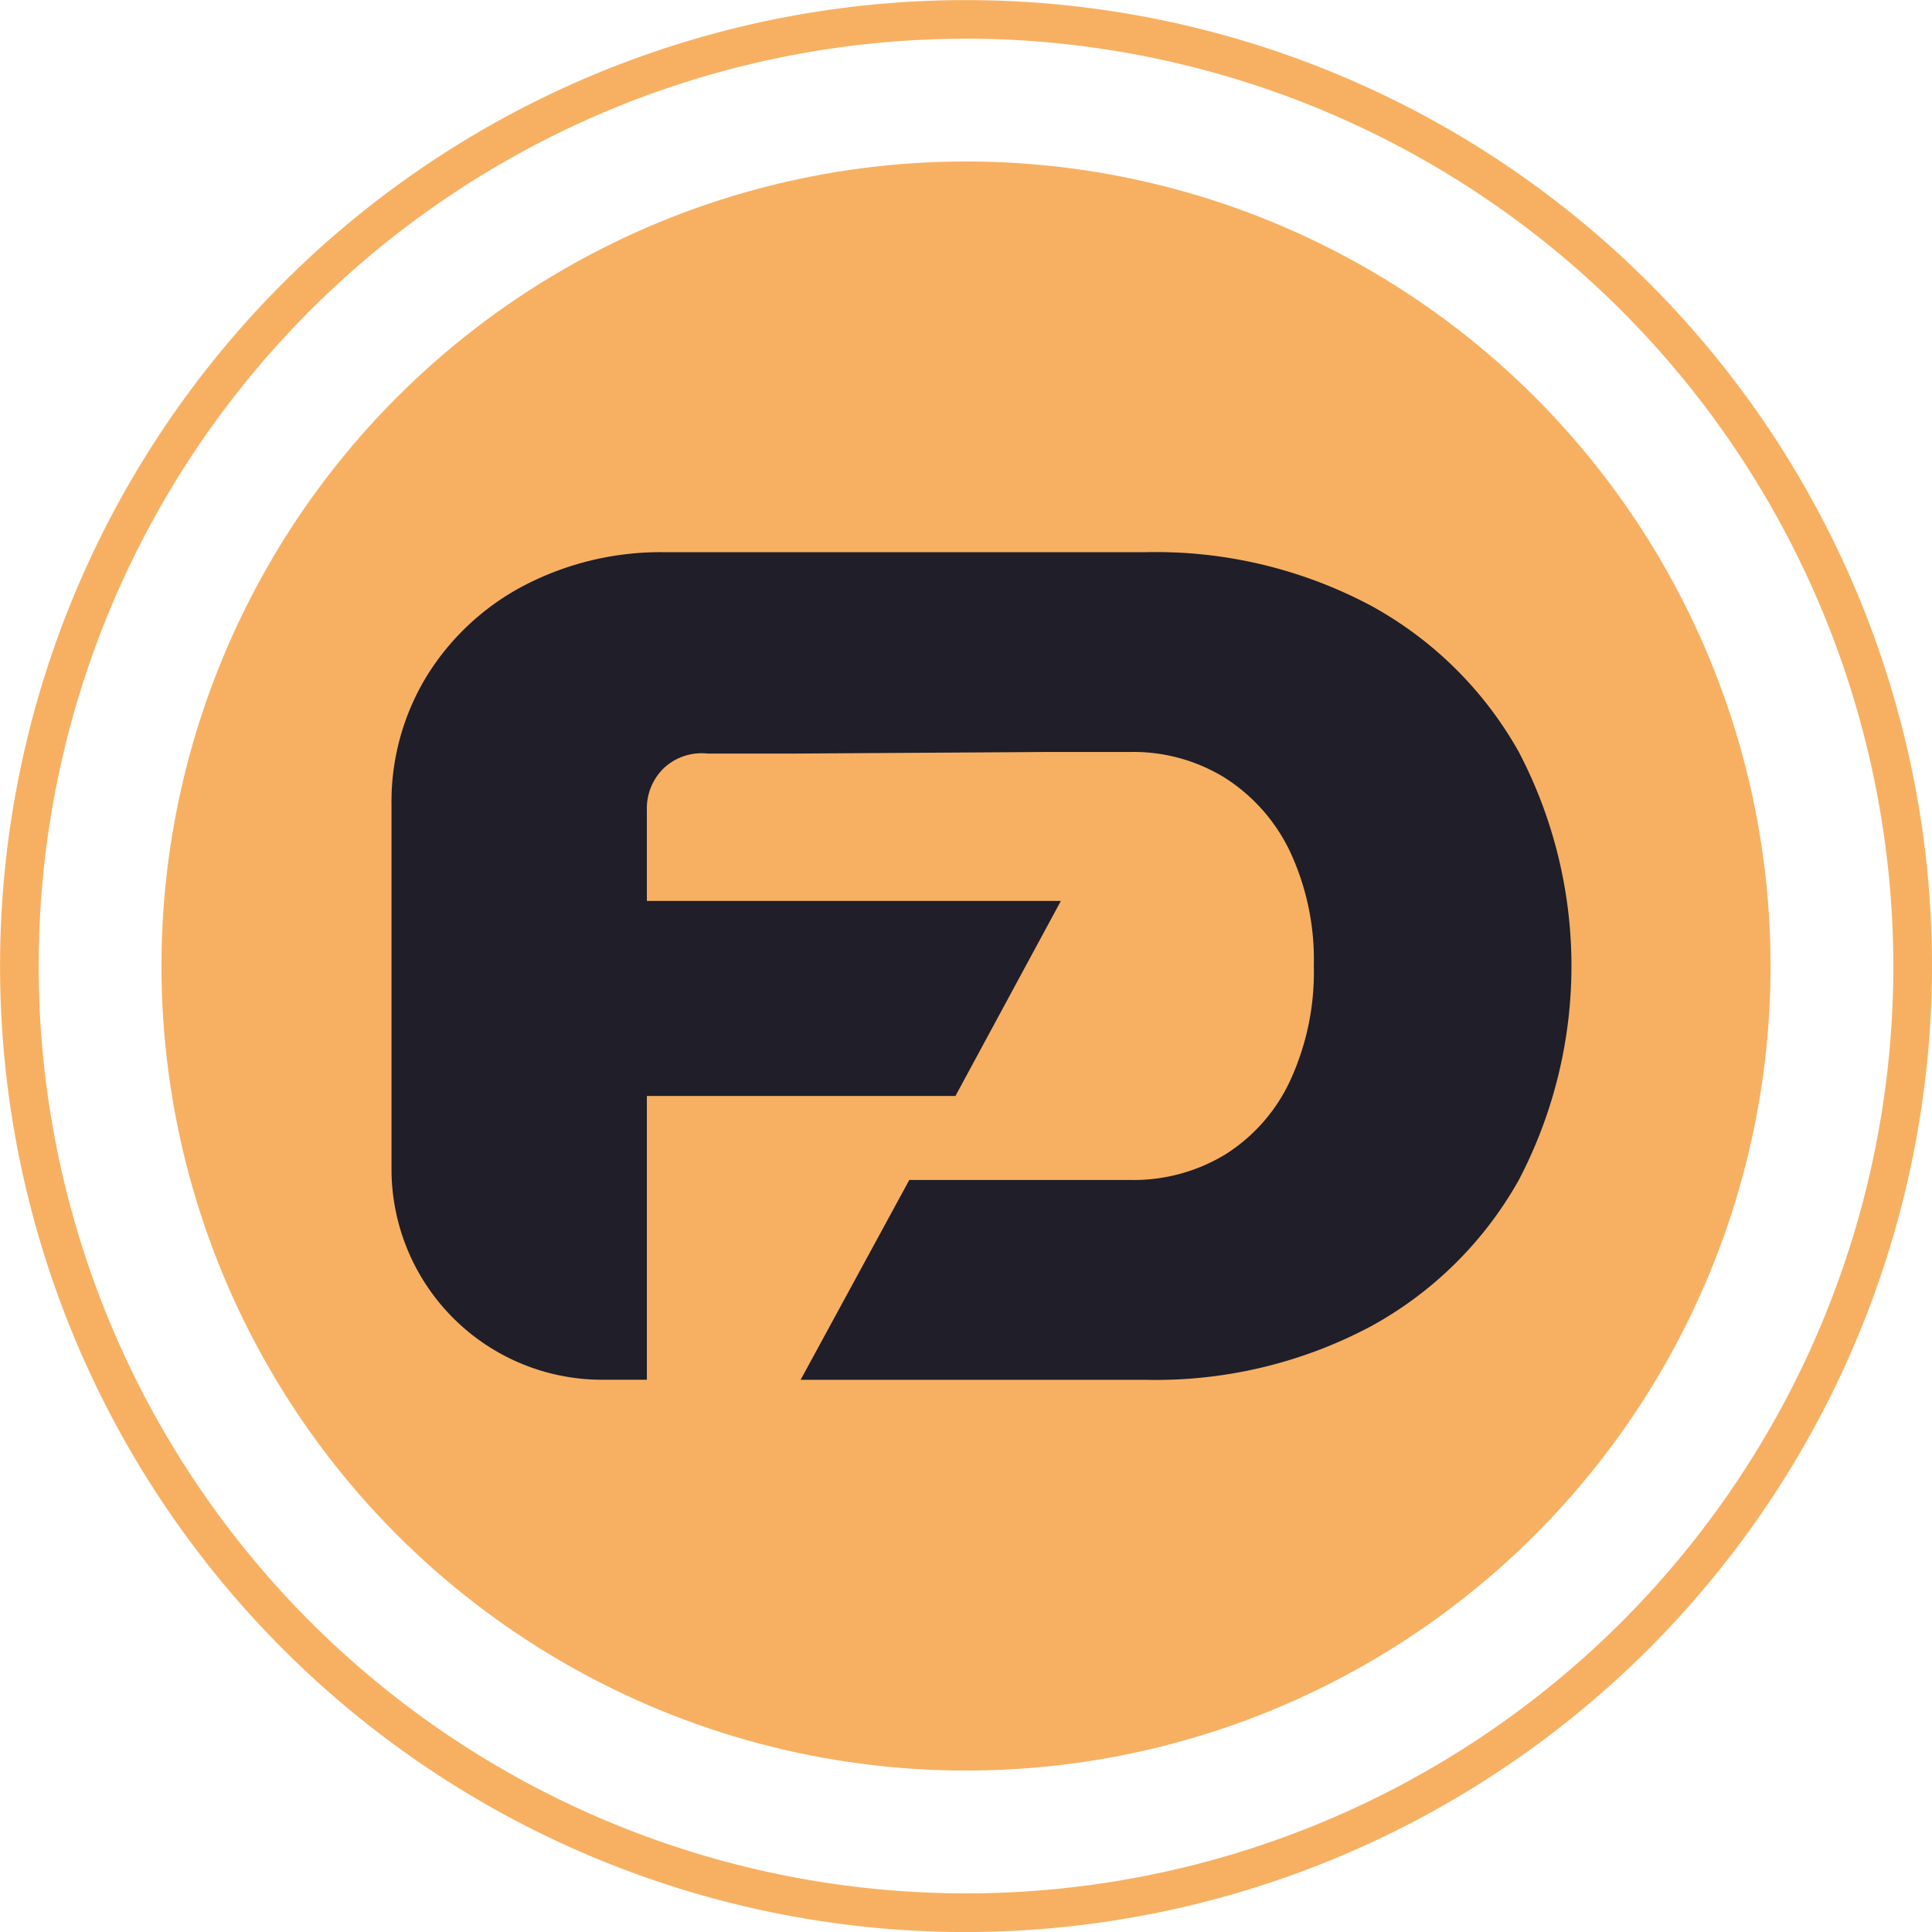
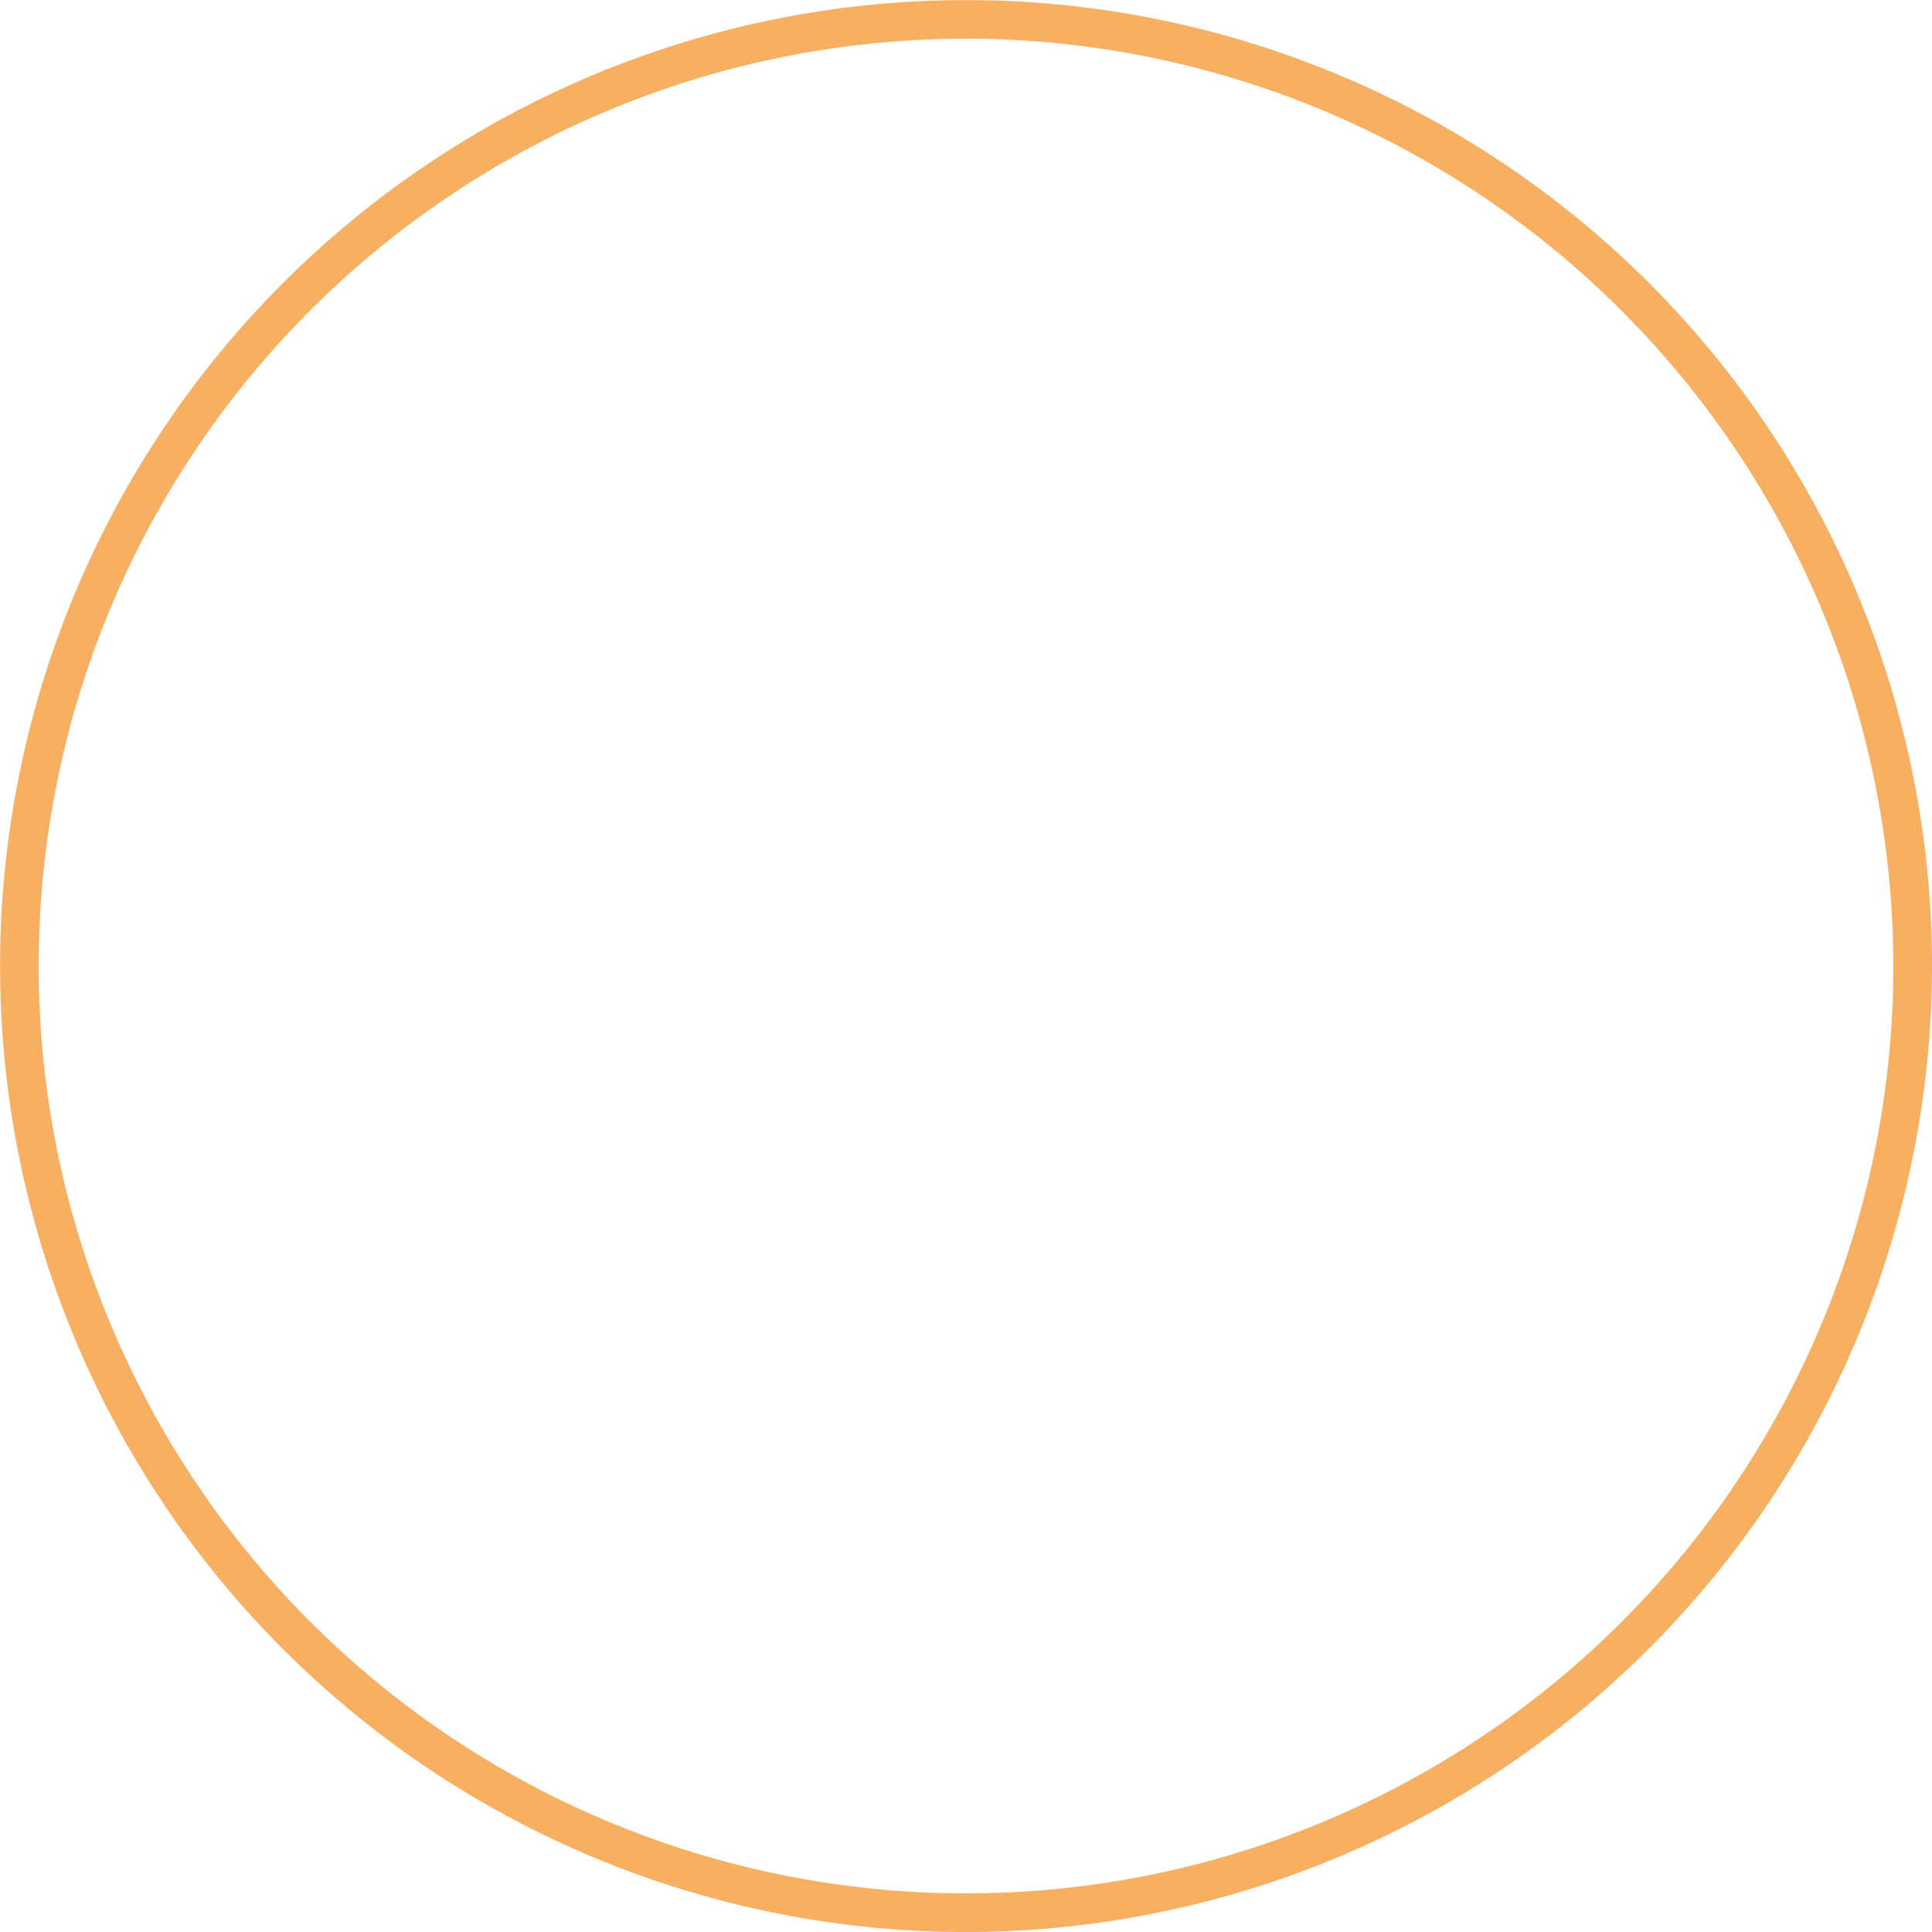
<svg xmlns="http://www.w3.org/2000/svg" width="63.525" height="63.525" viewBox="0 0 63.525 63.525">
  <g id="Group_292" data-name="Group 292" transform="translate(-394.671 -1533.873)">
-     <circle id="Ellipse_83" data-name="Ellipse 83" cx="26.454" cy="26.454" r="26.454" transform="translate(399.98 1539.182)" fill="#f7b062" />
    <g id="Group_290" data-name="Group 290" transform="translate(407.544 1552.03)">
-       <path id="Path_455" data-name="Path 455" d="M465.063,1589.508a15.05,15.05,0,0,0-7.425-1.749H441.893a9.723,9.723,0,0,0-4.645,1.088,8.261,8.261,0,0,0-3.207,2.974,7.928,7.928,0,0,0-1.166,4.256v11.965a6.927,6.927,0,0,0,6.927,6.927h1.469v-9.33h10.146l3.467-6.414H441.271v-2.993a1.846,1.846,0,0,1,.545-1.361,1.817,1.817,0,0,1,1.457-.491h2.82l8.4-.053h2.682a5.723,5.723,0,0,1,3.11.855,5.855,5.855,0,0,1,2.138,2.43,8.39,8.39,0,0,1,.778,3.751,8.516,8.516,0,0,1-.778,3.771,5.7,5.7,0,0,1-2.138,2.43,5.816,5.816,0,0,1-3.11.836H449.9l-3.573,6.57h11.311a15.051,15.051,0,0,0,7.425-1.75,12.379,12.379,0,0,0,4.879-4.82,15.173,15.173,0,0,0,0-14.072A12.381,12.381,0,0,0,465.063,1589.508Z" transform="translate(-432.875 -1587.759)" fill="#1f1e29" />
-     </g>
+       </g>
    <g id="Group_291" data-name="Group 291" transform="translate(394.671 1533.873)">
      <path id="Path_456" data-name="Path 456" d="M426.434,1597.4a31.762,31.762,0,1,1,31.763-31.762A31.8,31.8,0,0,1,426.434,1597.4Zm0-62.254a30.491,30.491,0,1,0,30.491,30.491A30.526,30.526,0,0,0,426.434,1535.144Z" transform="translate(-394.671 -1533.873)" fill="#f7b062" />
    </g>
  </g>
</svg>